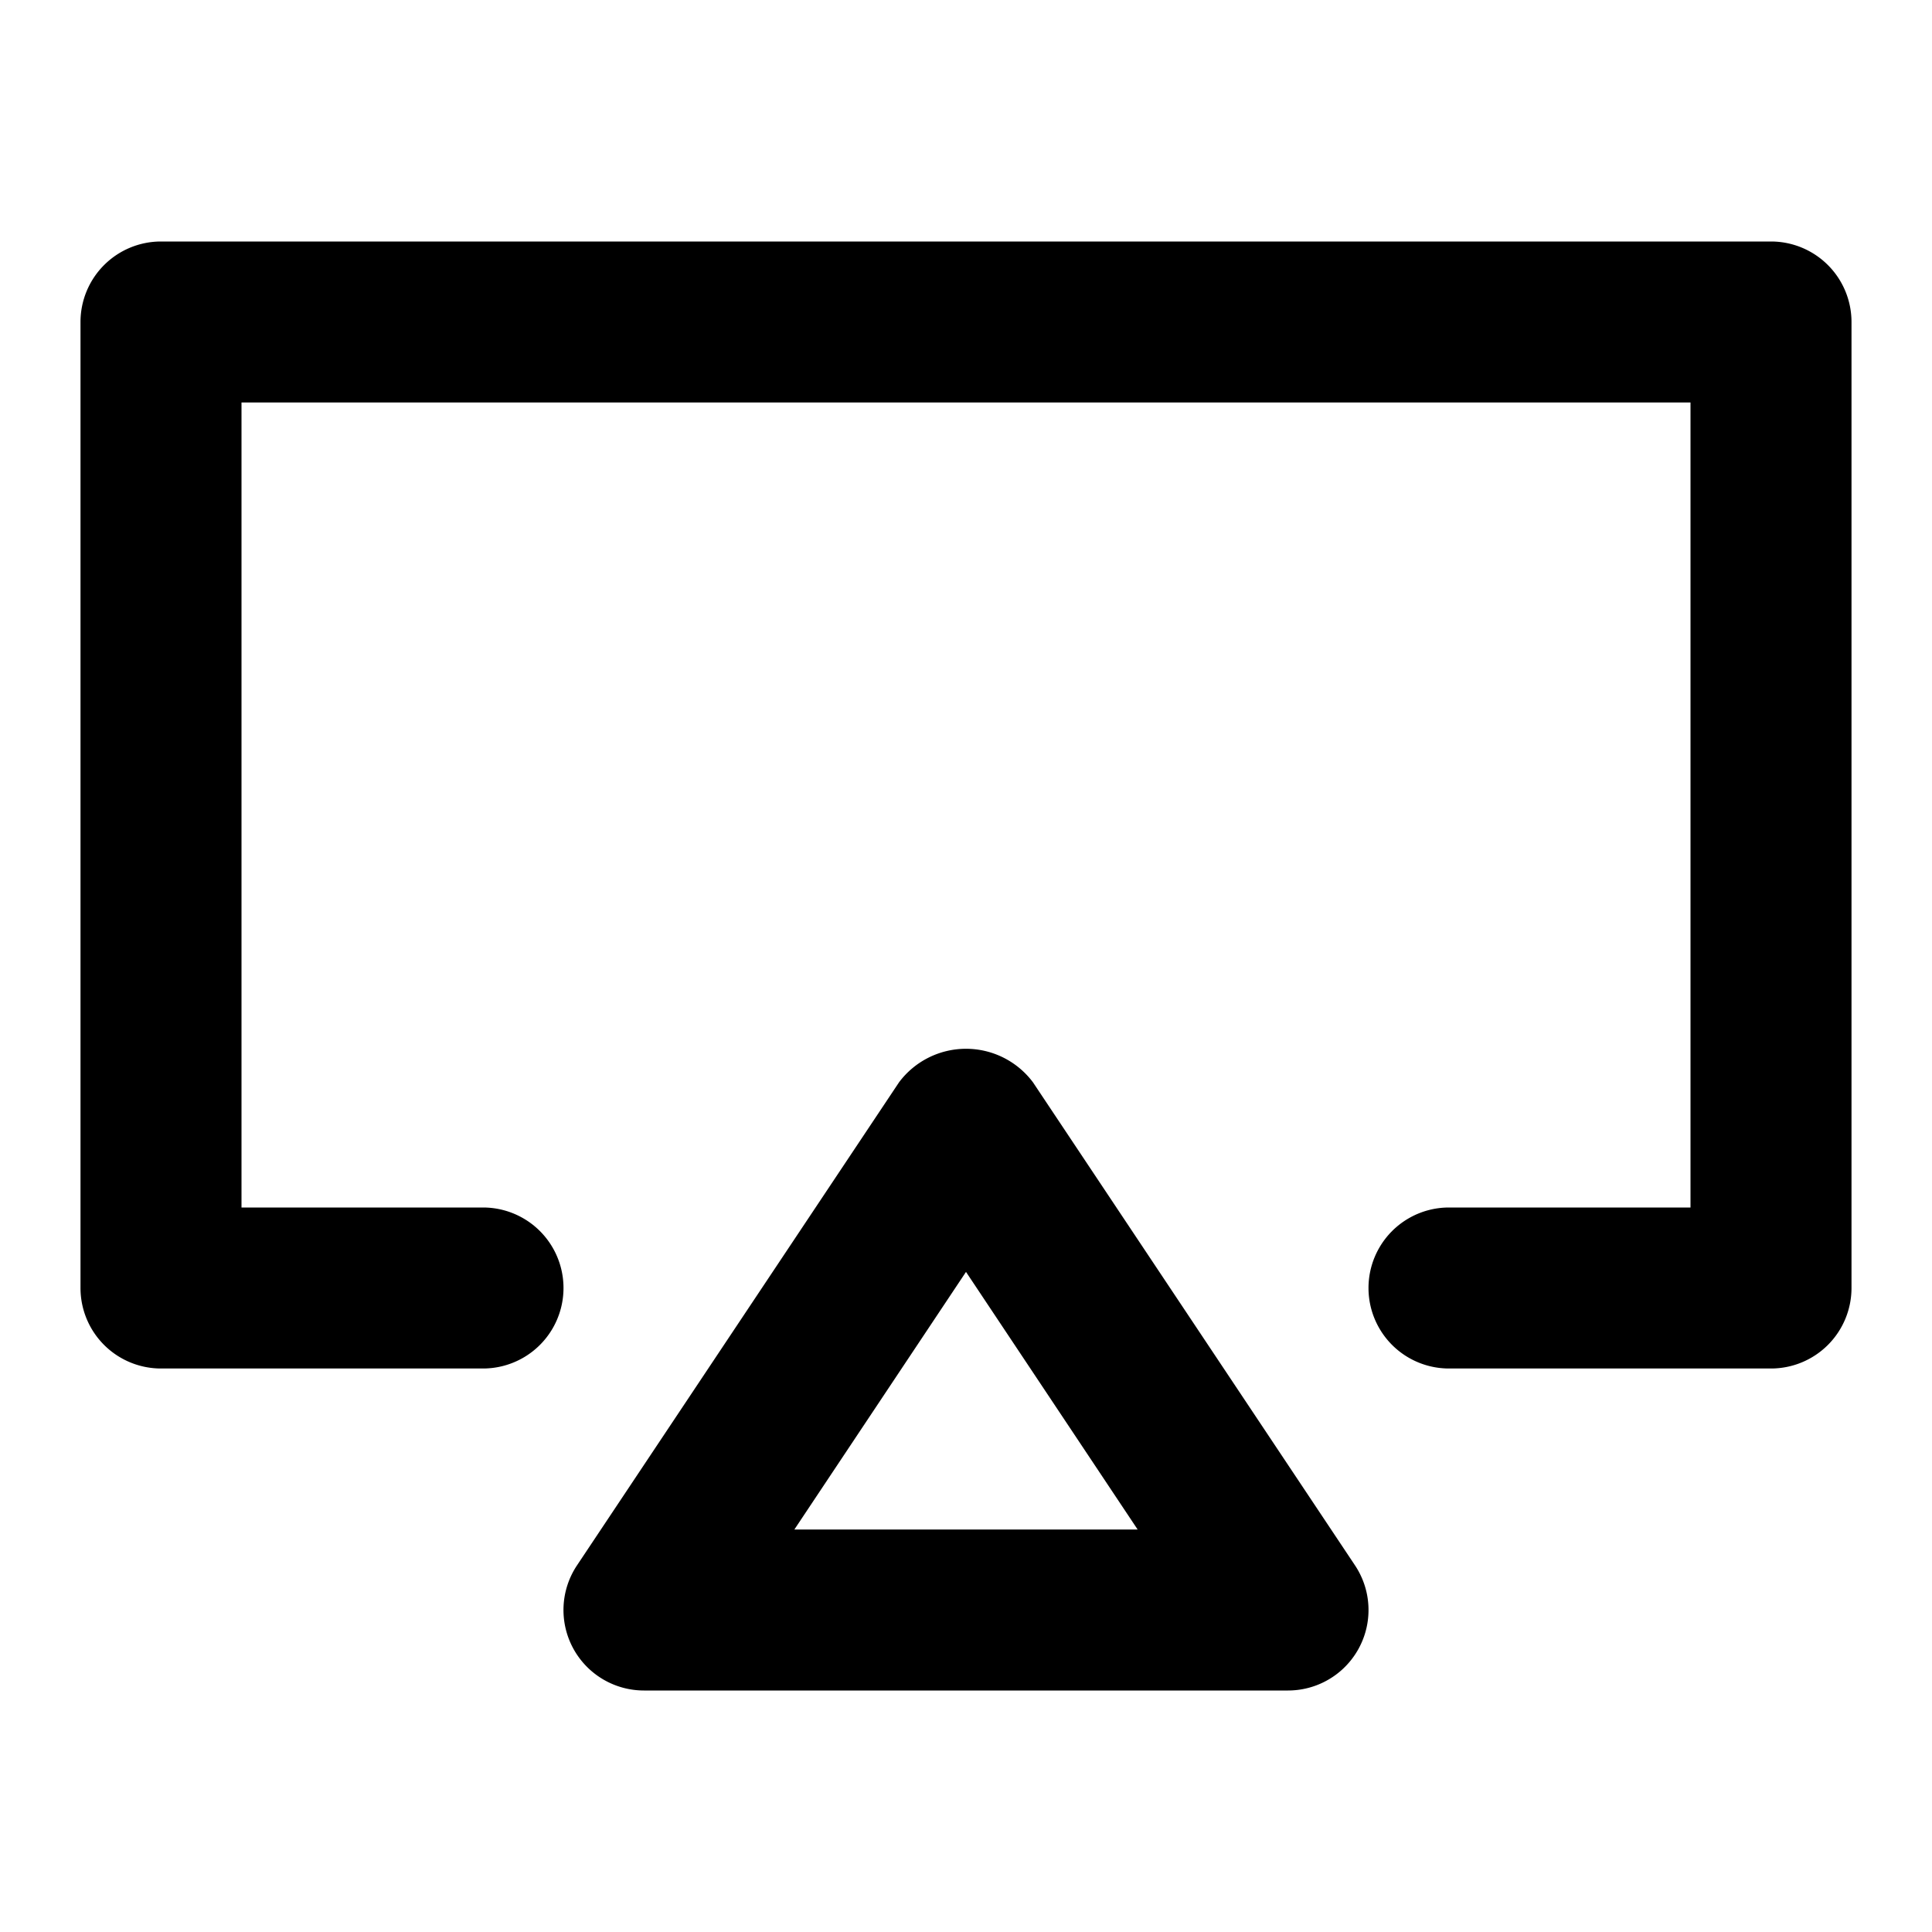
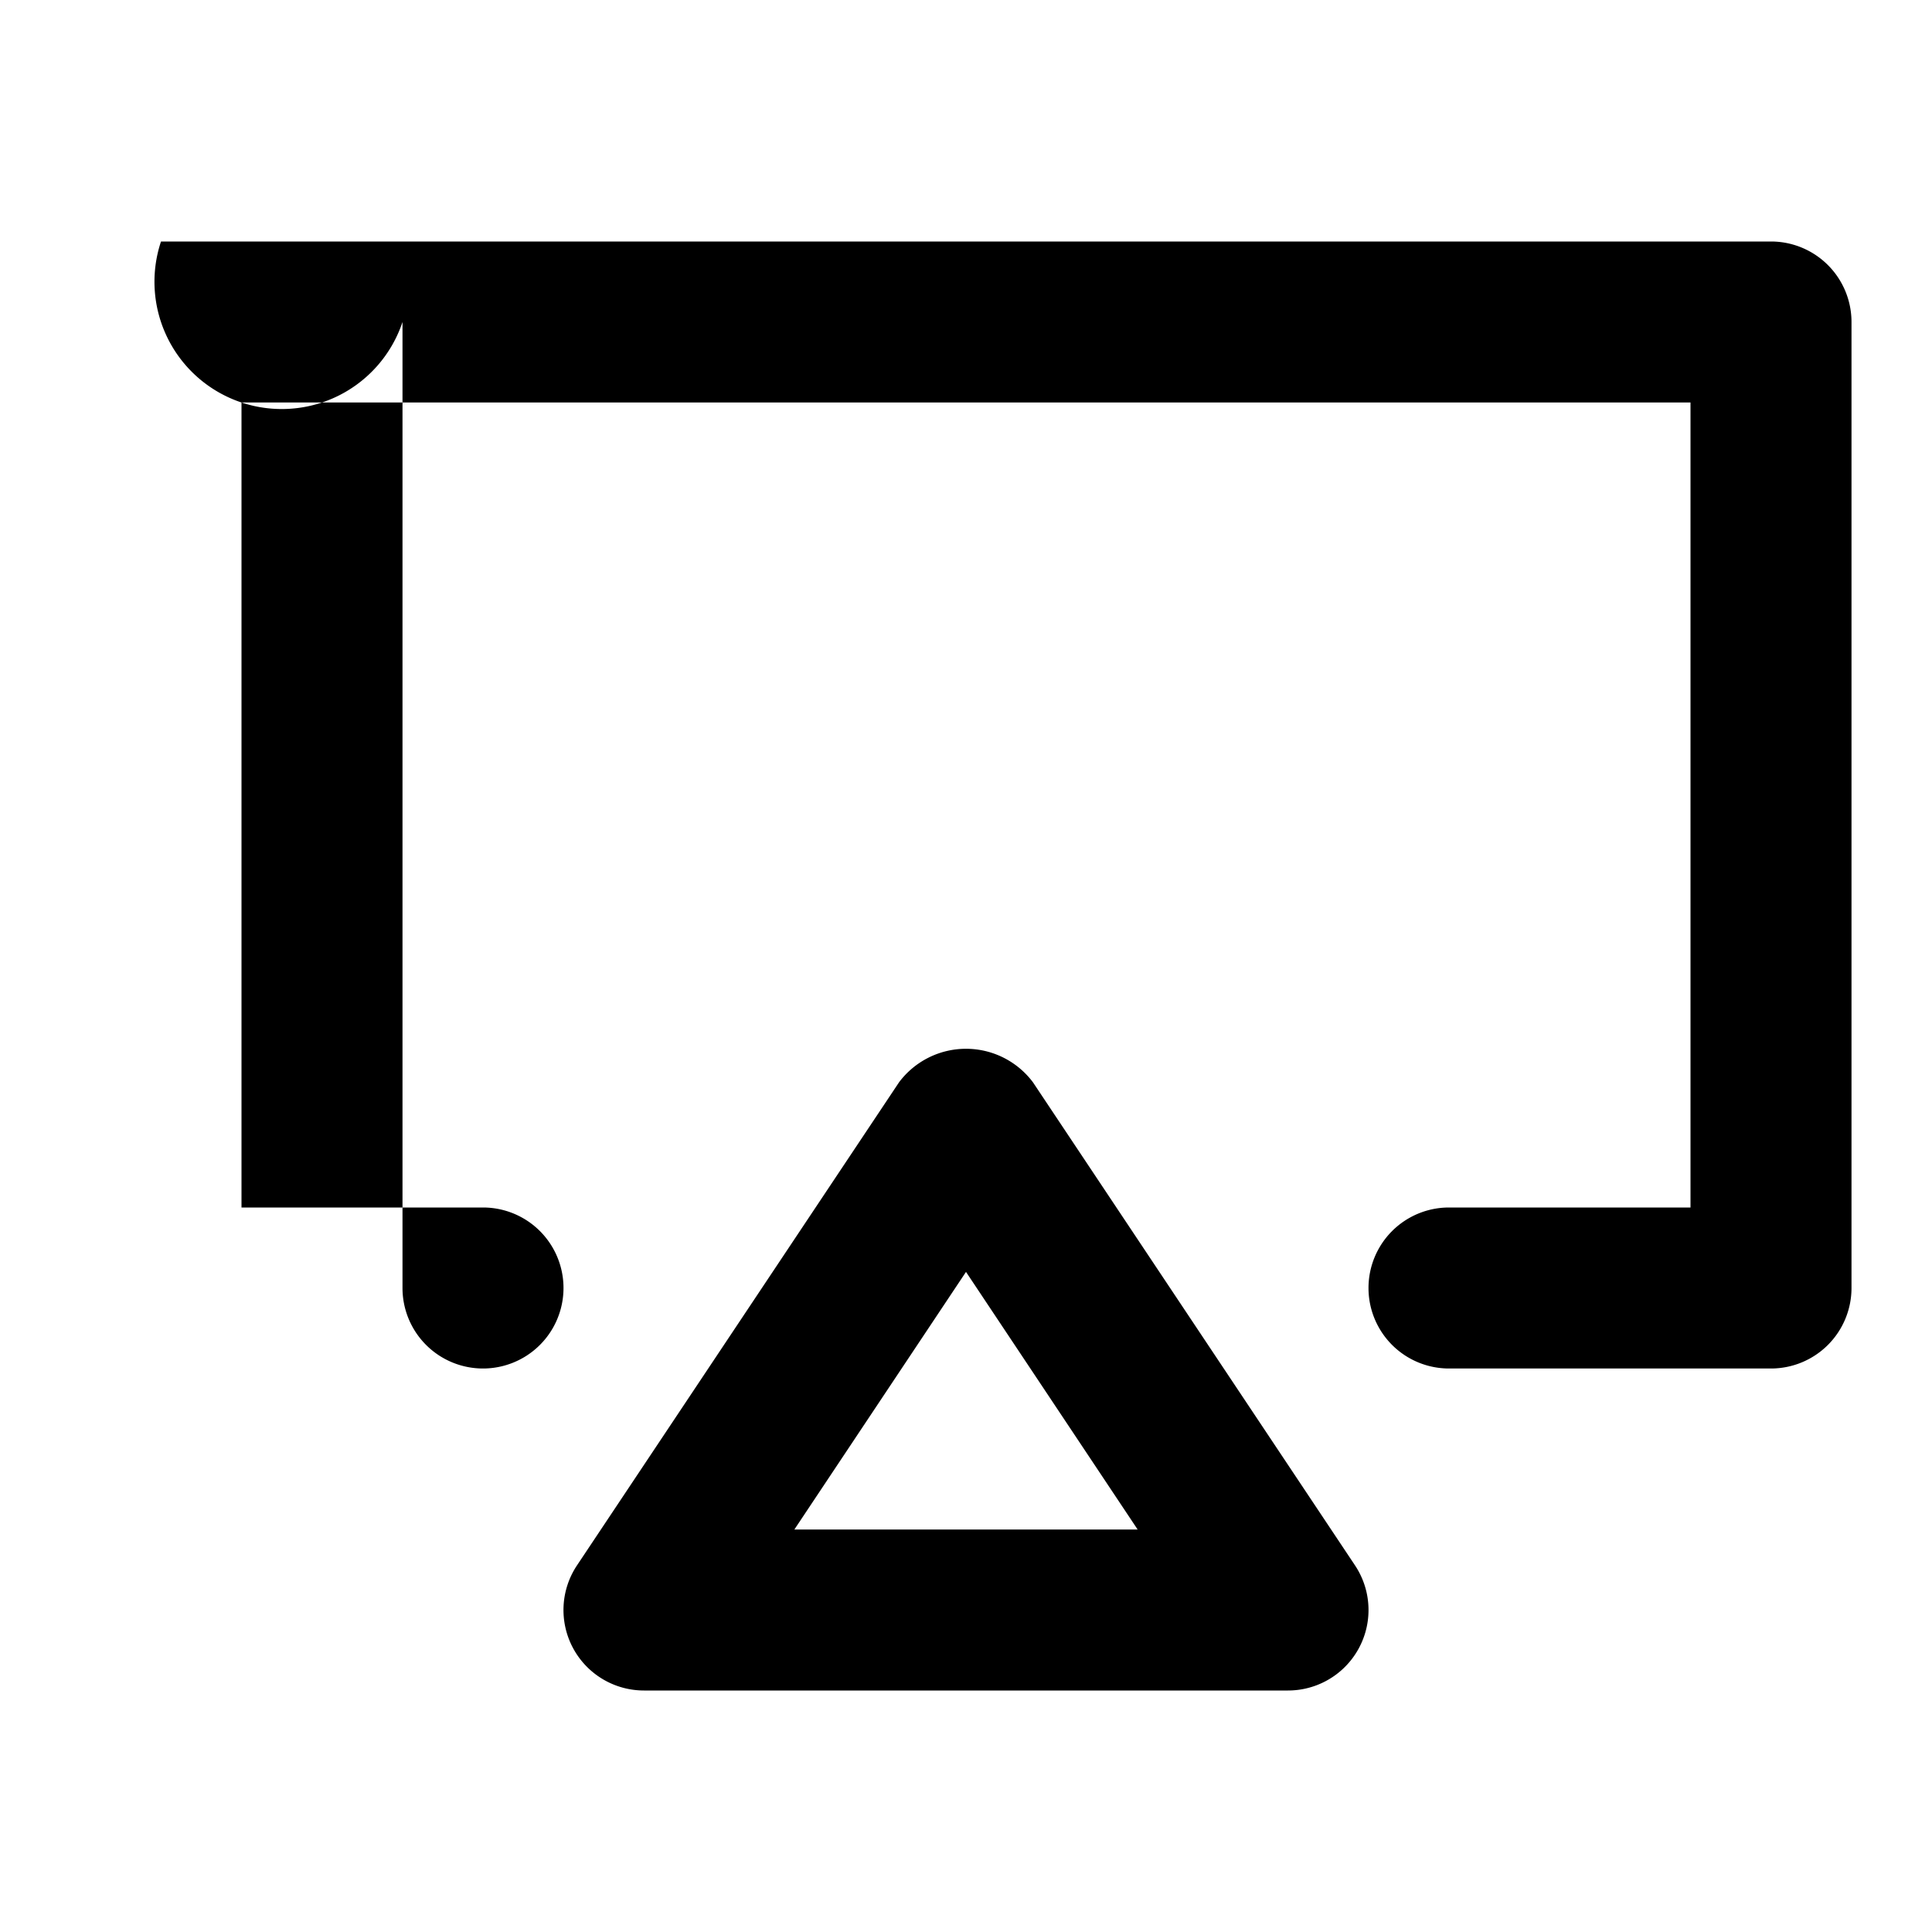
<svg xmlns="http://www.w3.org/2000/svg" viewBox="0 0 24 24">
-   <path d="M23,4V16a1,1,0,0,1-1,1H18a1,1,0,0,1,0-2h3V5H3V15H6a1,1,0,0,1,0,2H2a1,1,0,0,1-1-1V4A1,1,0,0,1,2,3H22A1,1,0,0,1,23,4ZM7.118,20.472a1,1,0,0,1,.05-1.027l4-6a1.039,1.039,0,0,1,1.664,0l4,6A1,1,0,0,1,16,21H8A1,1,0,0,1,7.118,20.472ZM9.868,19h4.264L12,15.8Z" />
+   <path d="M23,4V16a1,1,0,0,1-1,1H18a1,1,0,0,1,0-2h3V5H3V15H6a1,1,0,0,1,0,2a1,1,0,0,1-1-1V4A1,1,0,0,1,2,3H22A1,1,0,0,1,23,4ZM7.118,20.472a1,1,0,0,1,.05-1.027l4-6a1.039,1.039,0,0,1,1.664,0l4,6A1,1,0,0,1,16,21H8A1,1,0,0,1,7.118,20.472ZM9.868,19h4.264L12,15.8Z" />
</svg>